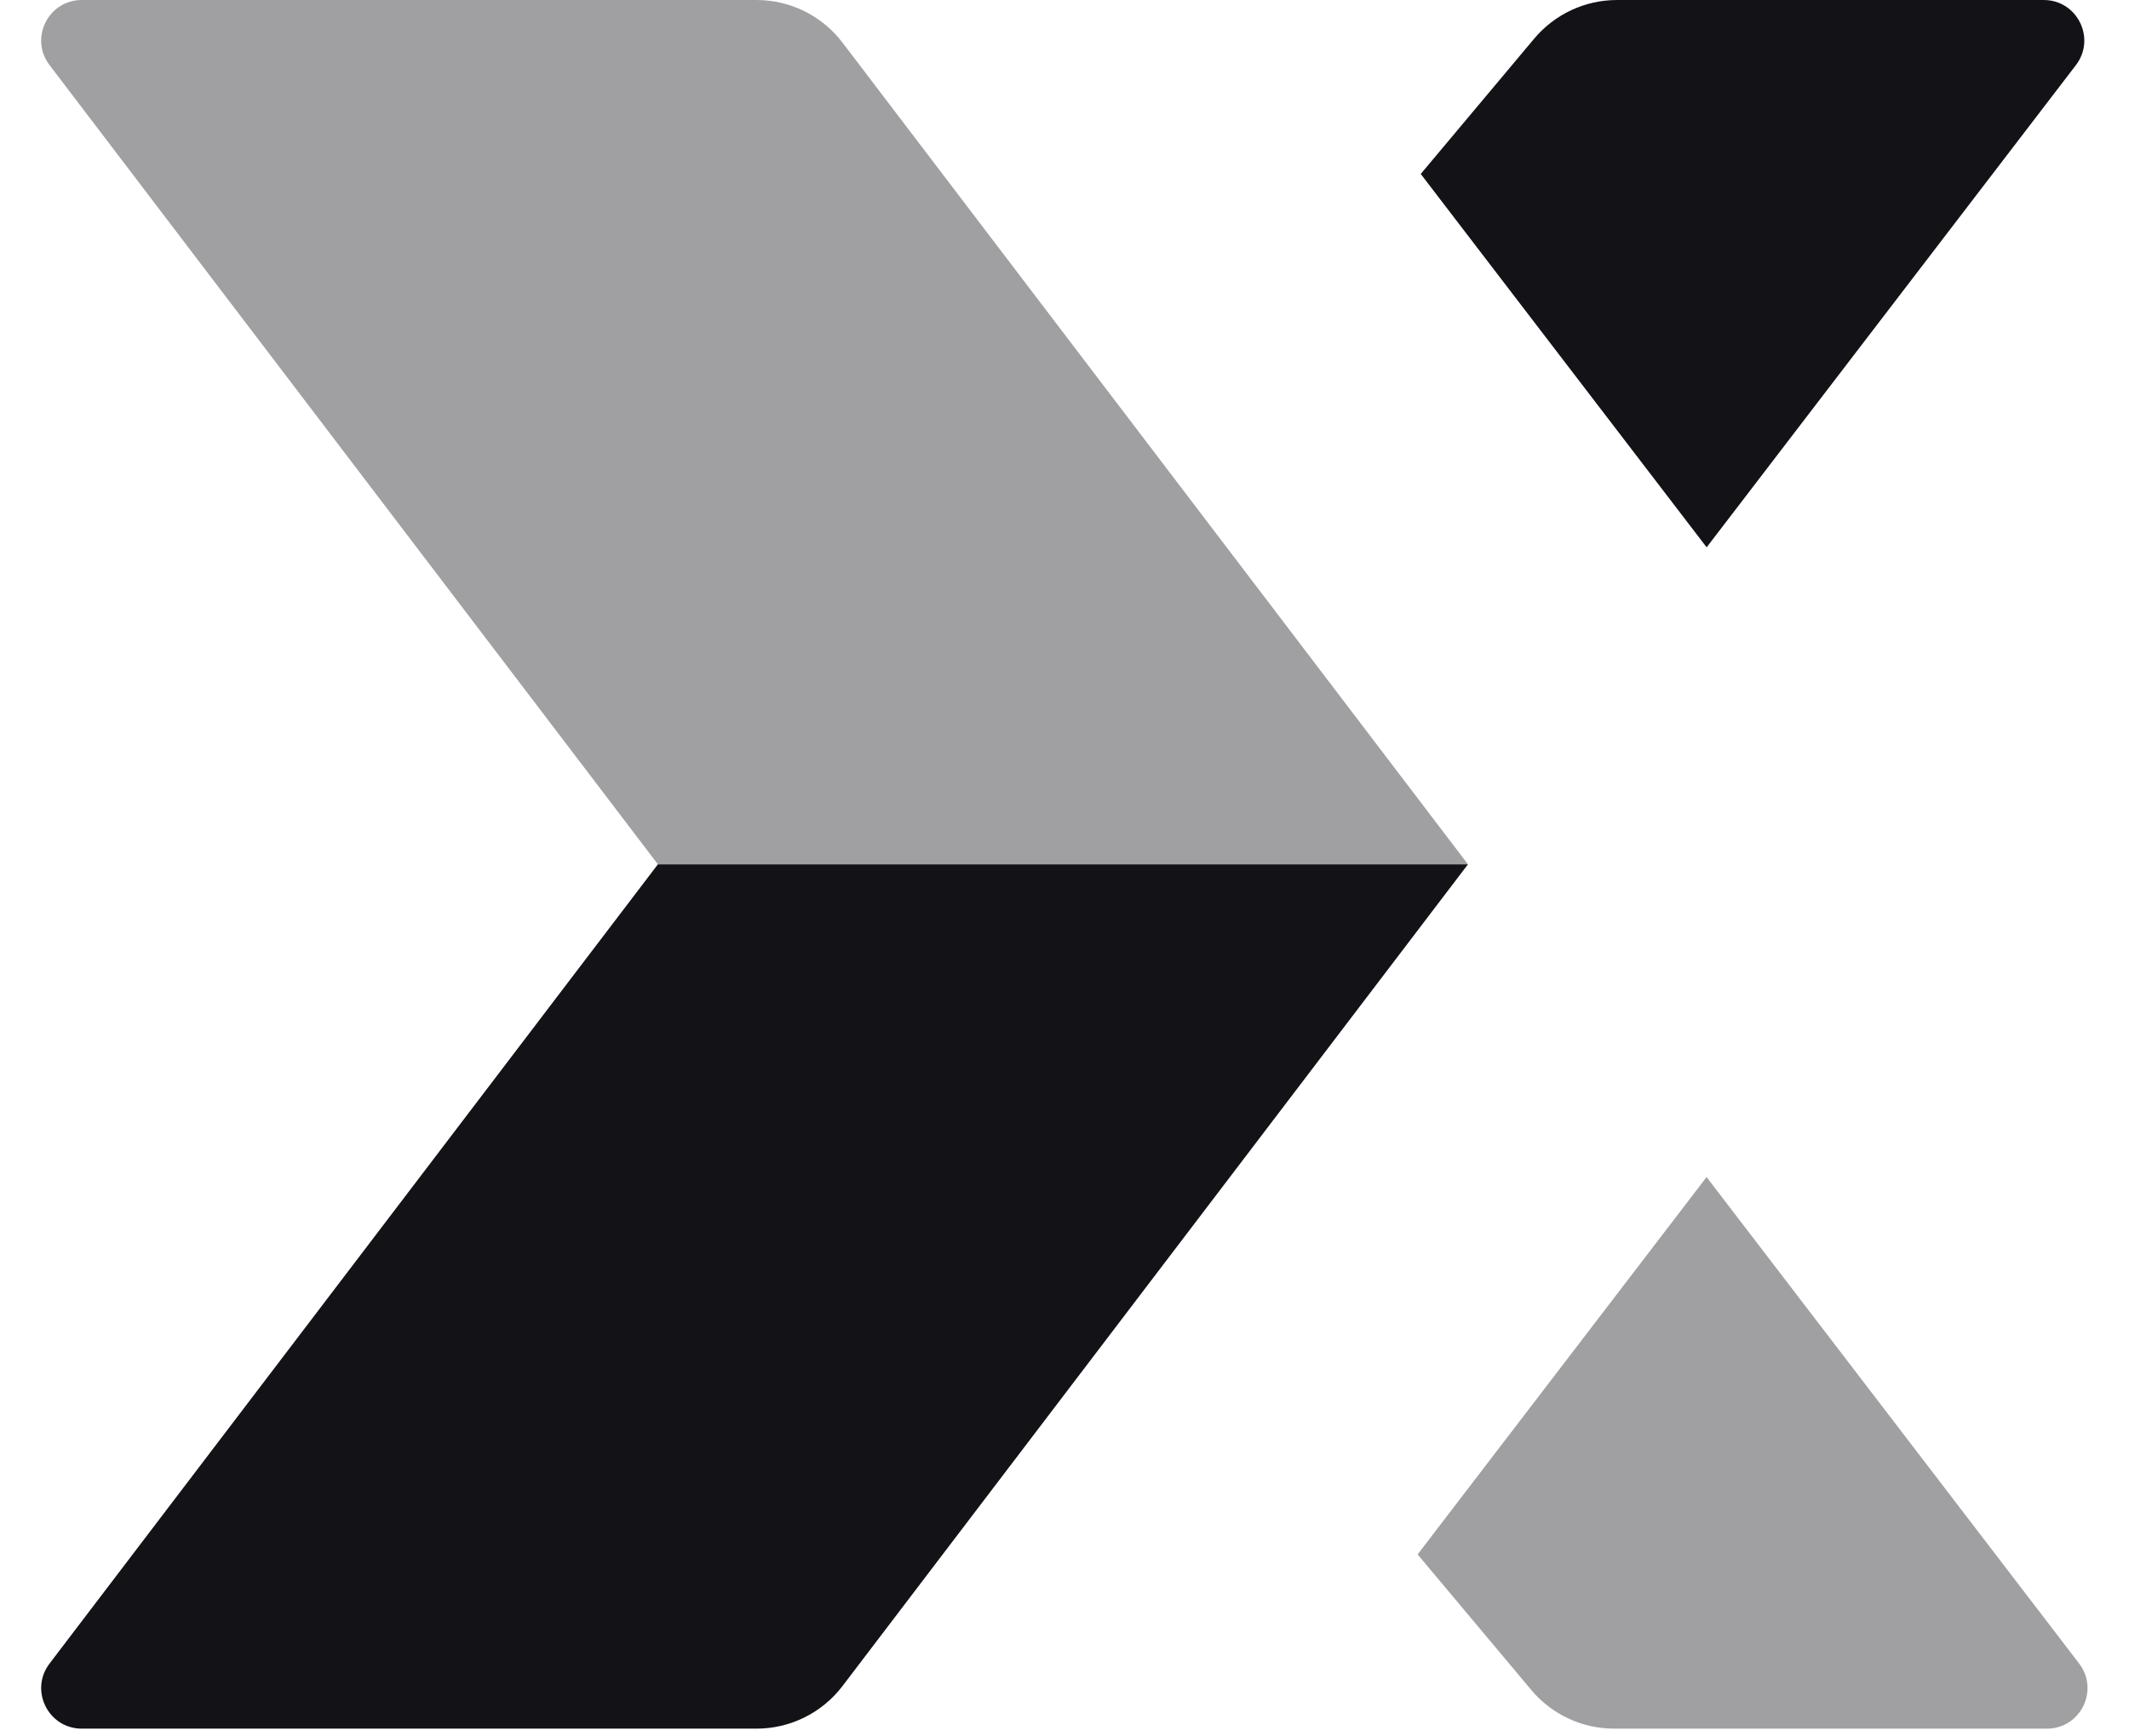
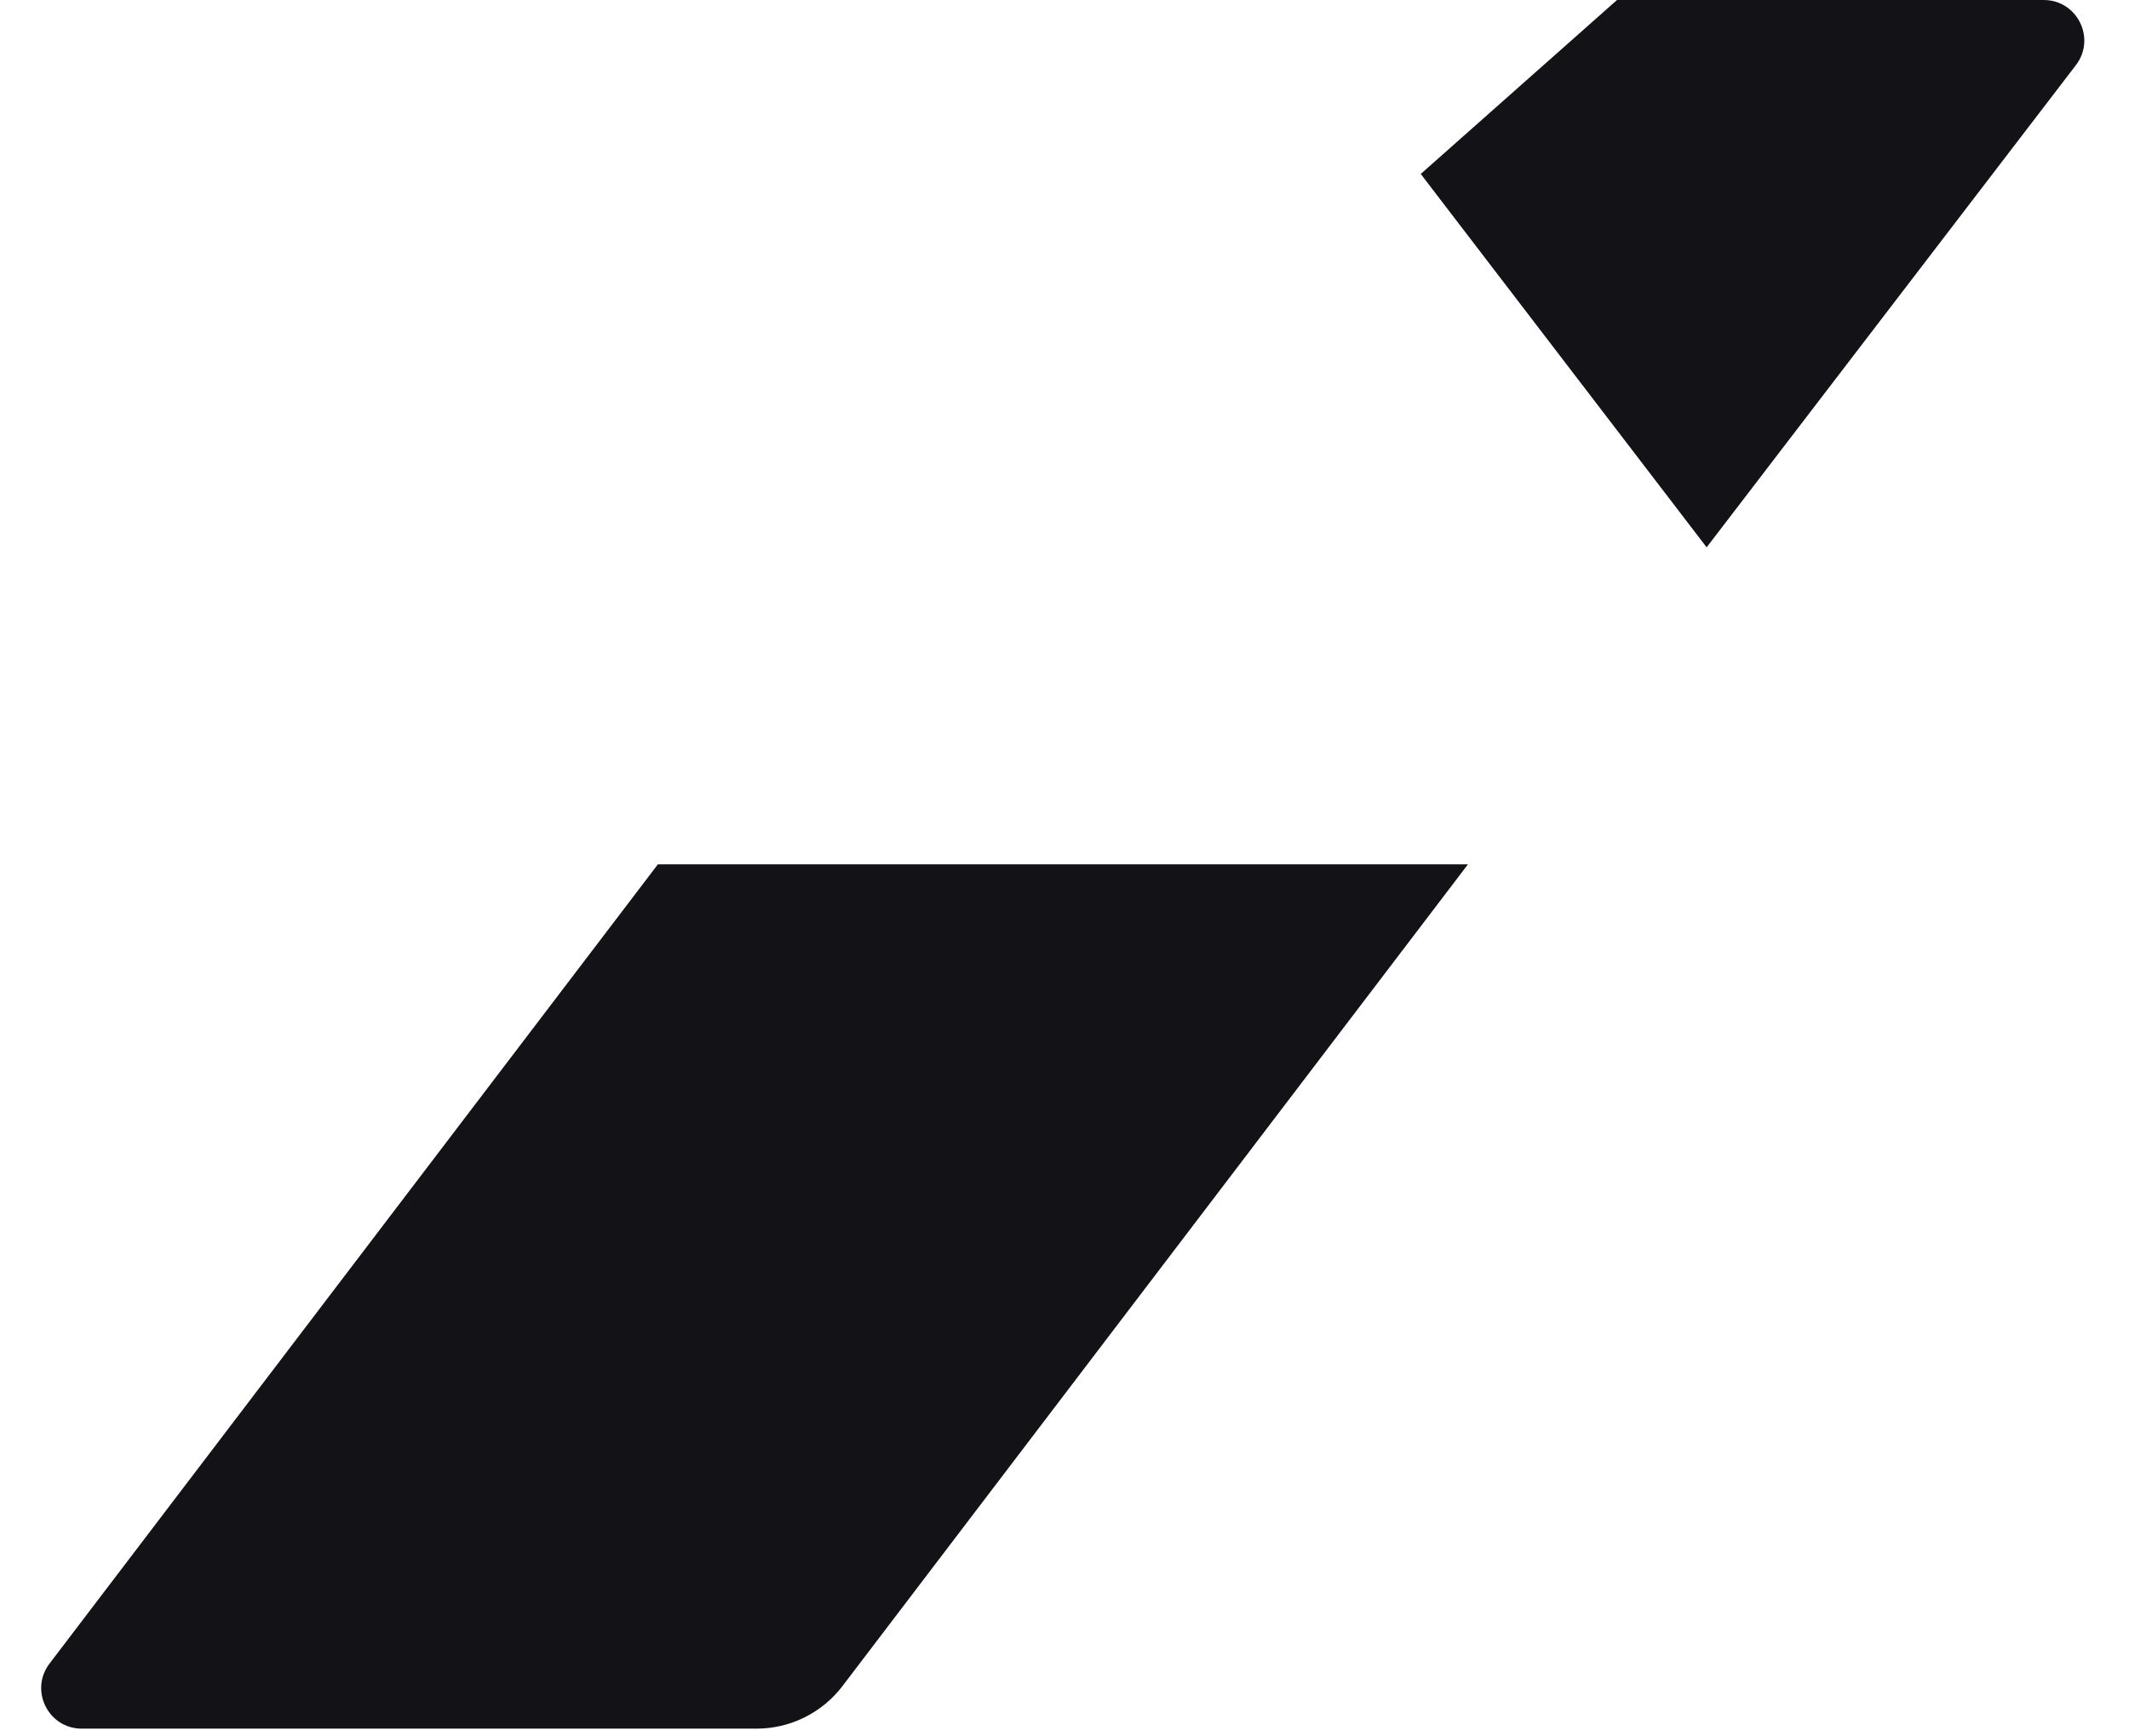
<svg xmlns="http://www.w3.org/2000/svg" fill="none" height="100%" overflow="visible" preserveAspectRatio="none" style="display: block;" viewBox="0 0 282 230" width="100%">
  <g id="Iconmark">
-     <path d="M226.048 155.947L275.392 220.394C278.096 223.926 275.578 229.025 271.13 229.025H213.801C209.567 229.025 205.551 227.151 202.831 223.906L187.772 205.941L226.048 155.947Z" fill="#131317" id="Rectangle 36" opacity="0.4" />
-     <path d="M226.056 72.513L274.966 8.631C277.67 5.099 275.152 -9.35289e-05 270.704 -9.35289e-05H214.185C209.952 -9.35289e-05 205.935 1.874 203.215 5.119L188.187 23.047L226.056 72.513Z" fill="#131317" id="Rectangle 37" />
-     <path d="M6.558 8.618C3.869 5.085 6.389 0 10.83 0H100.204C104.674 0 108.888 2.088 111.595 5.646L194.441 114.513H87.142L6.558 8.618Z" fill="#131317" id="Rectangle 38" opacity="0.4" />
+     <path d="M226.056 72.513L274.966 8.631C277.67 5.099 275.152 -9.35289e-05 270.704 -9.35289e-05H214.185L188.187 23.047L226.056 72.513Z" fill="#131317" id="Rectangle 37" />
    <path d="M194.441 114.512H87.142L6.558 220.407C3.869 223.94 6.389 229.025 10.83 229.025H100.204C104.674 229.025 108.888 226.937 111.595 223.379L194.441 114.512Z" fill="#131317" id="Rectangle 39" />
  </g>
</svg>